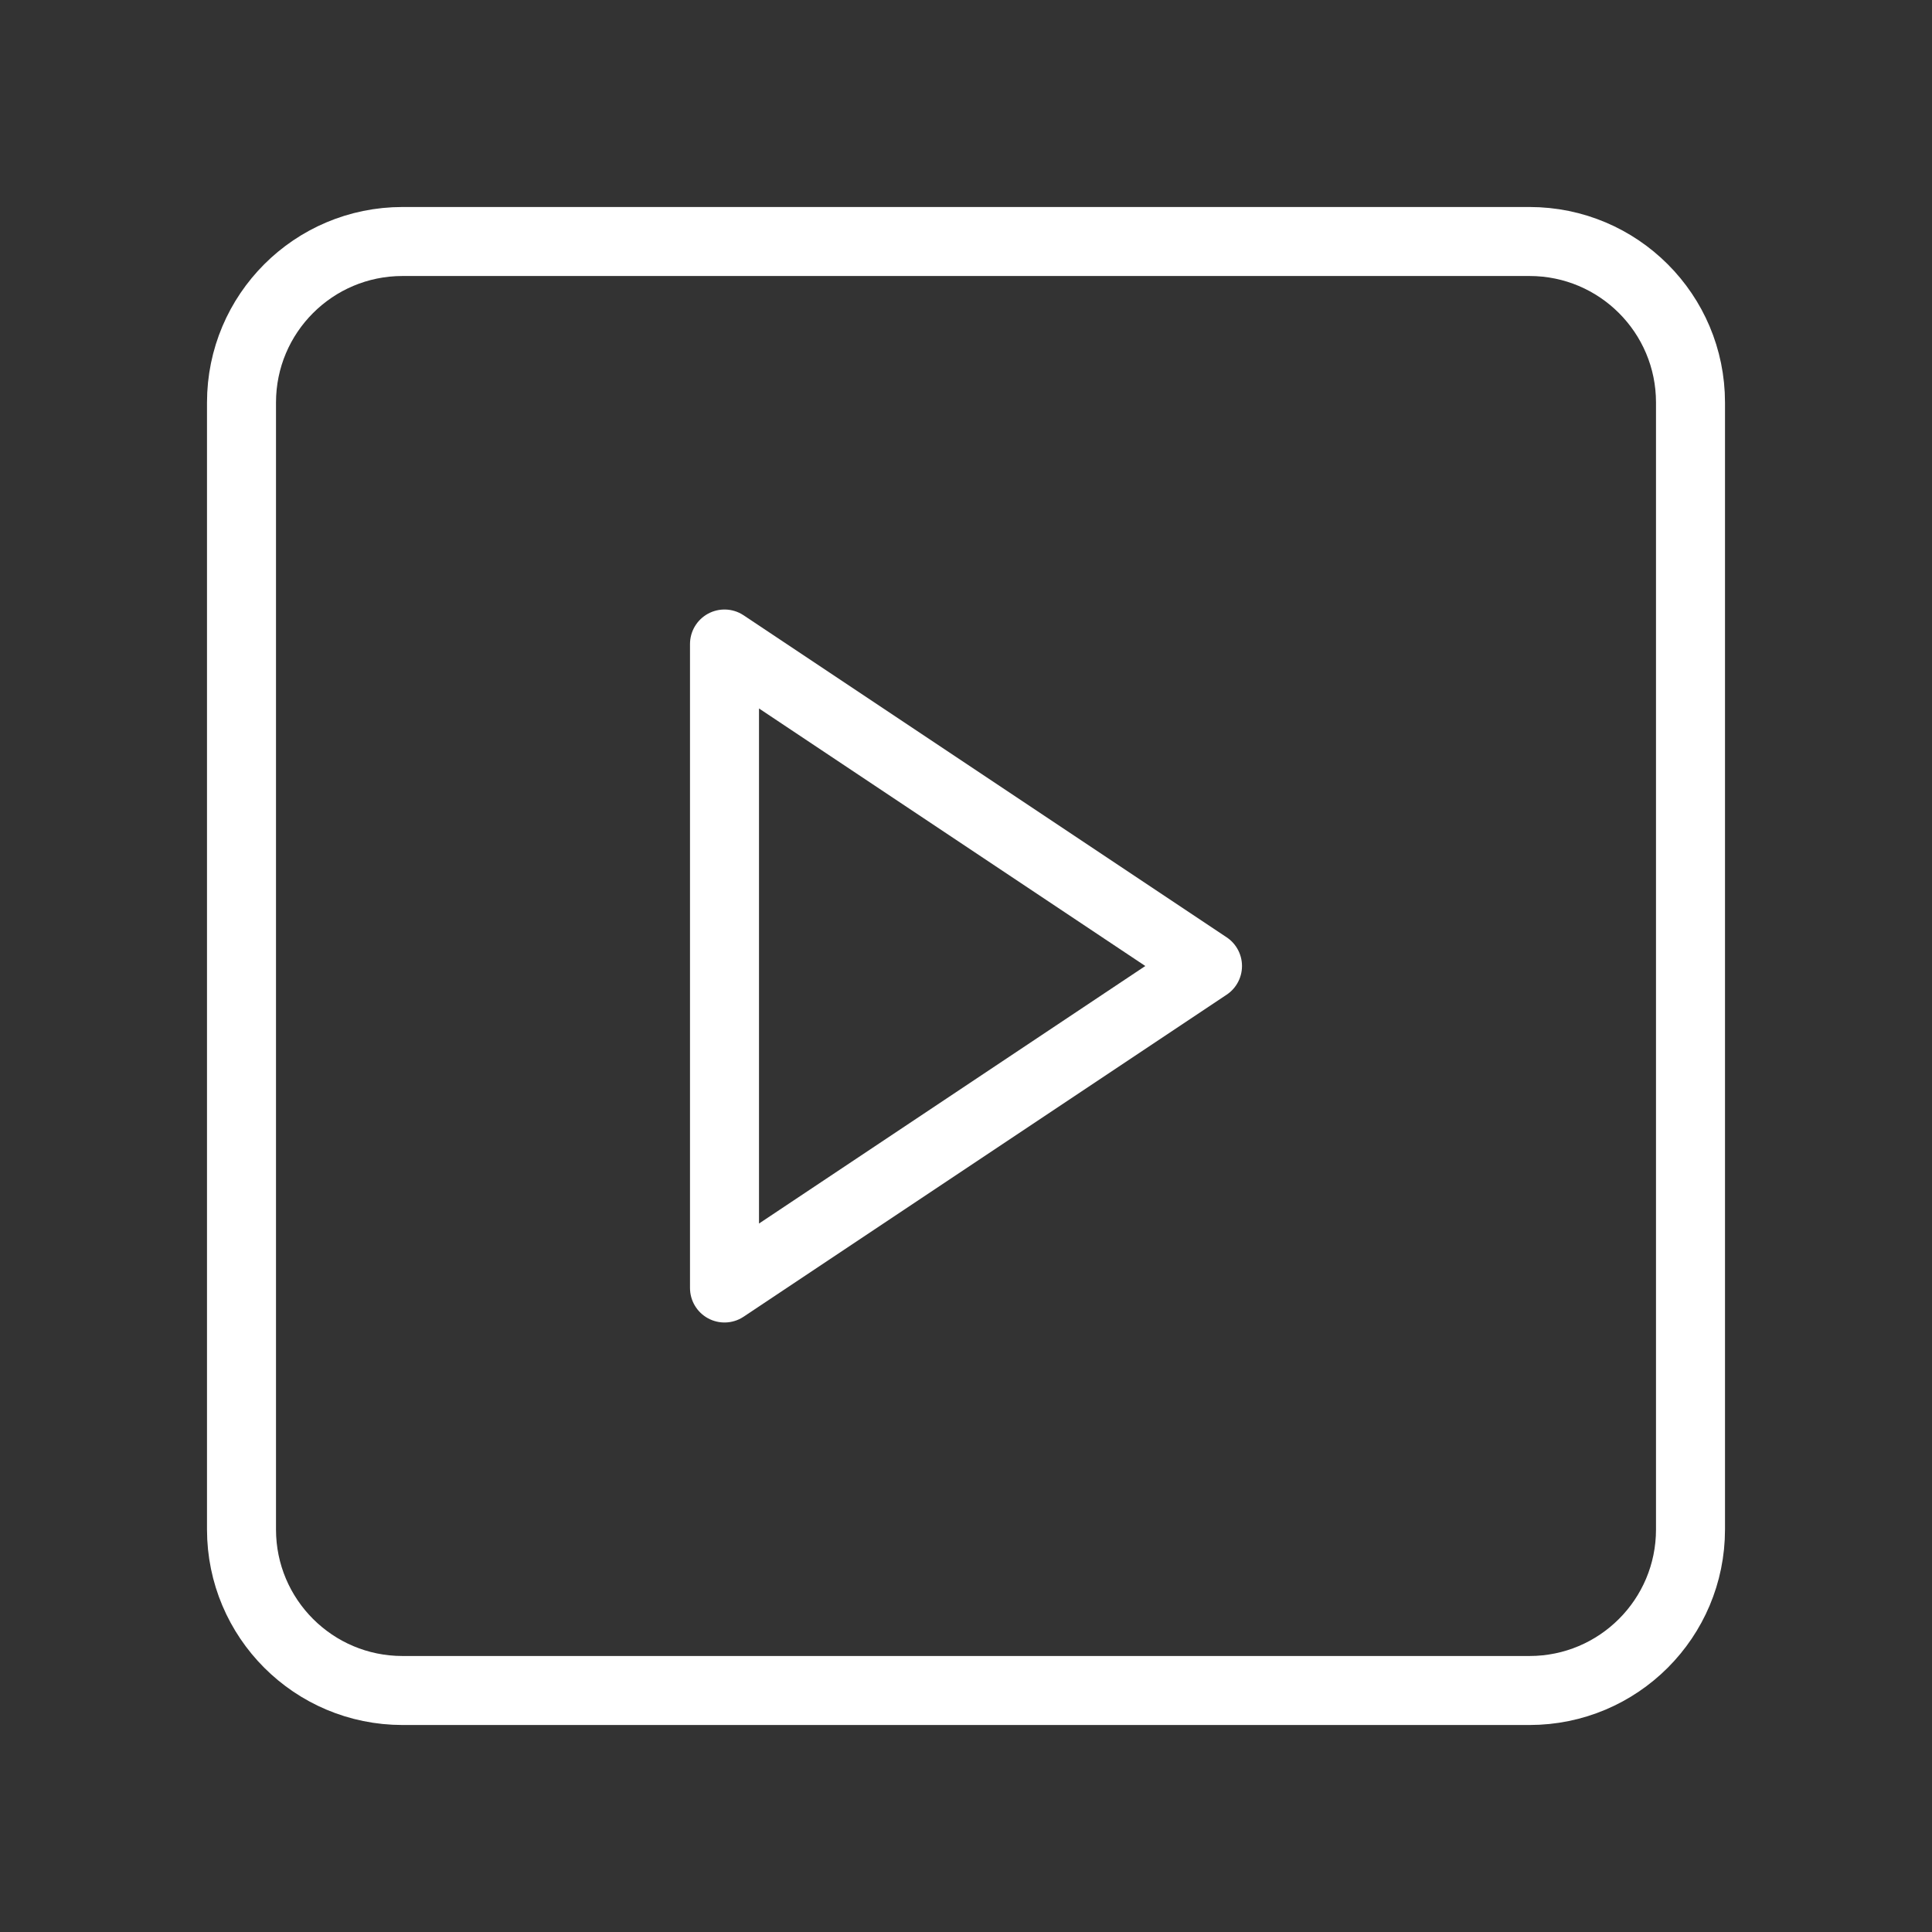
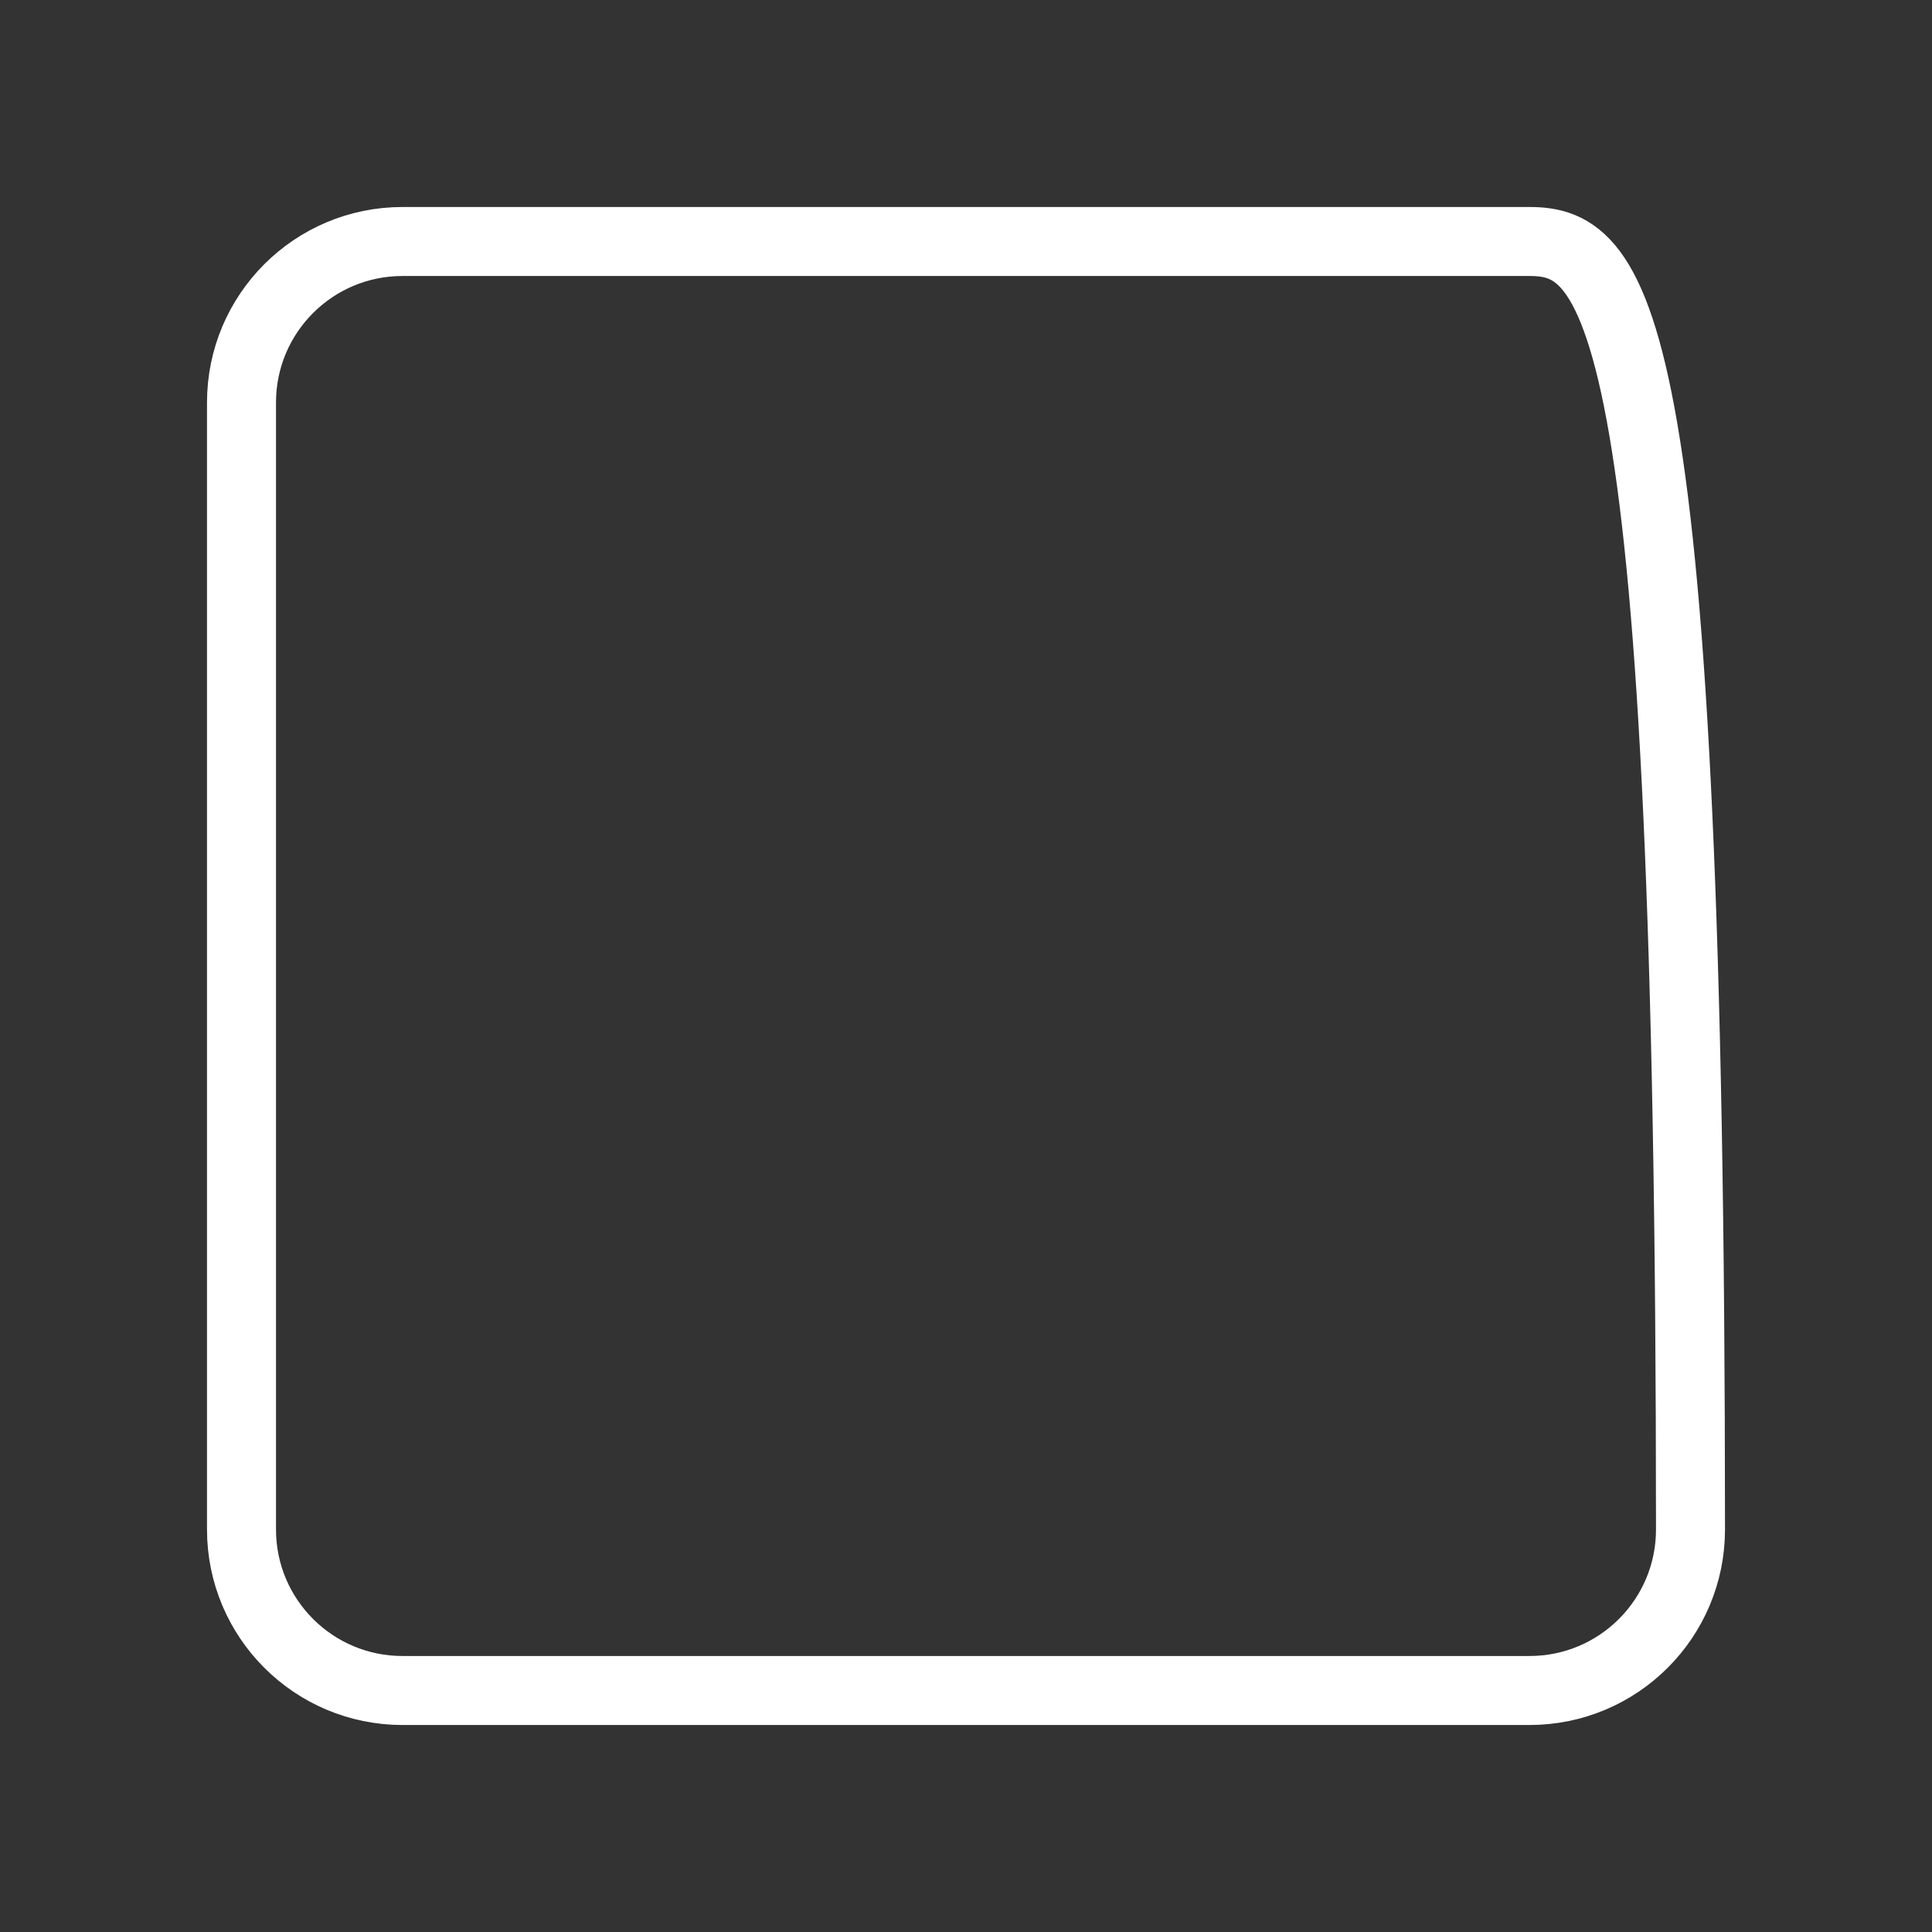
<svg xmlns="http://www.w3.org/2000/svg" width="56" height="56" viewBox="0 0 56 56" fill="none">
  <rect x="0" y="0" width="56" height="56" fill="#333333" stroke="none" />
-   <path d="M44.333 7H11.667C9.089 7 7 9.089 7 11.667V44.333C7 46.911 9.089 49 11.667 49H44.333C46.911 49 49 46.911 49 44.333V11.667C49 9.089 46.911 7 44.333 7Z" stroke="white" stroke-width="2" stroke-linecap="round" stroke-linejoin="round" />
-   <path d="M21 18.667L35 28L21 37.333V18.667Z" stroke="white" stroke-width="2" stroke-linecap="round" stroke-linejoin="round" />
+   <path d="M44.333 7H11.667C9.089 7 7 9.089 7 11.667V44.333C7 46.911 9.089 49 11.667 49H44.333C46.911 49 49 46.911 49 44.333C49 9.089 46.911 7 44.333 7Z" stroke="white" stroke-width="2" stroke-linecap="round" stroke-linejoin="round" />
</svg>